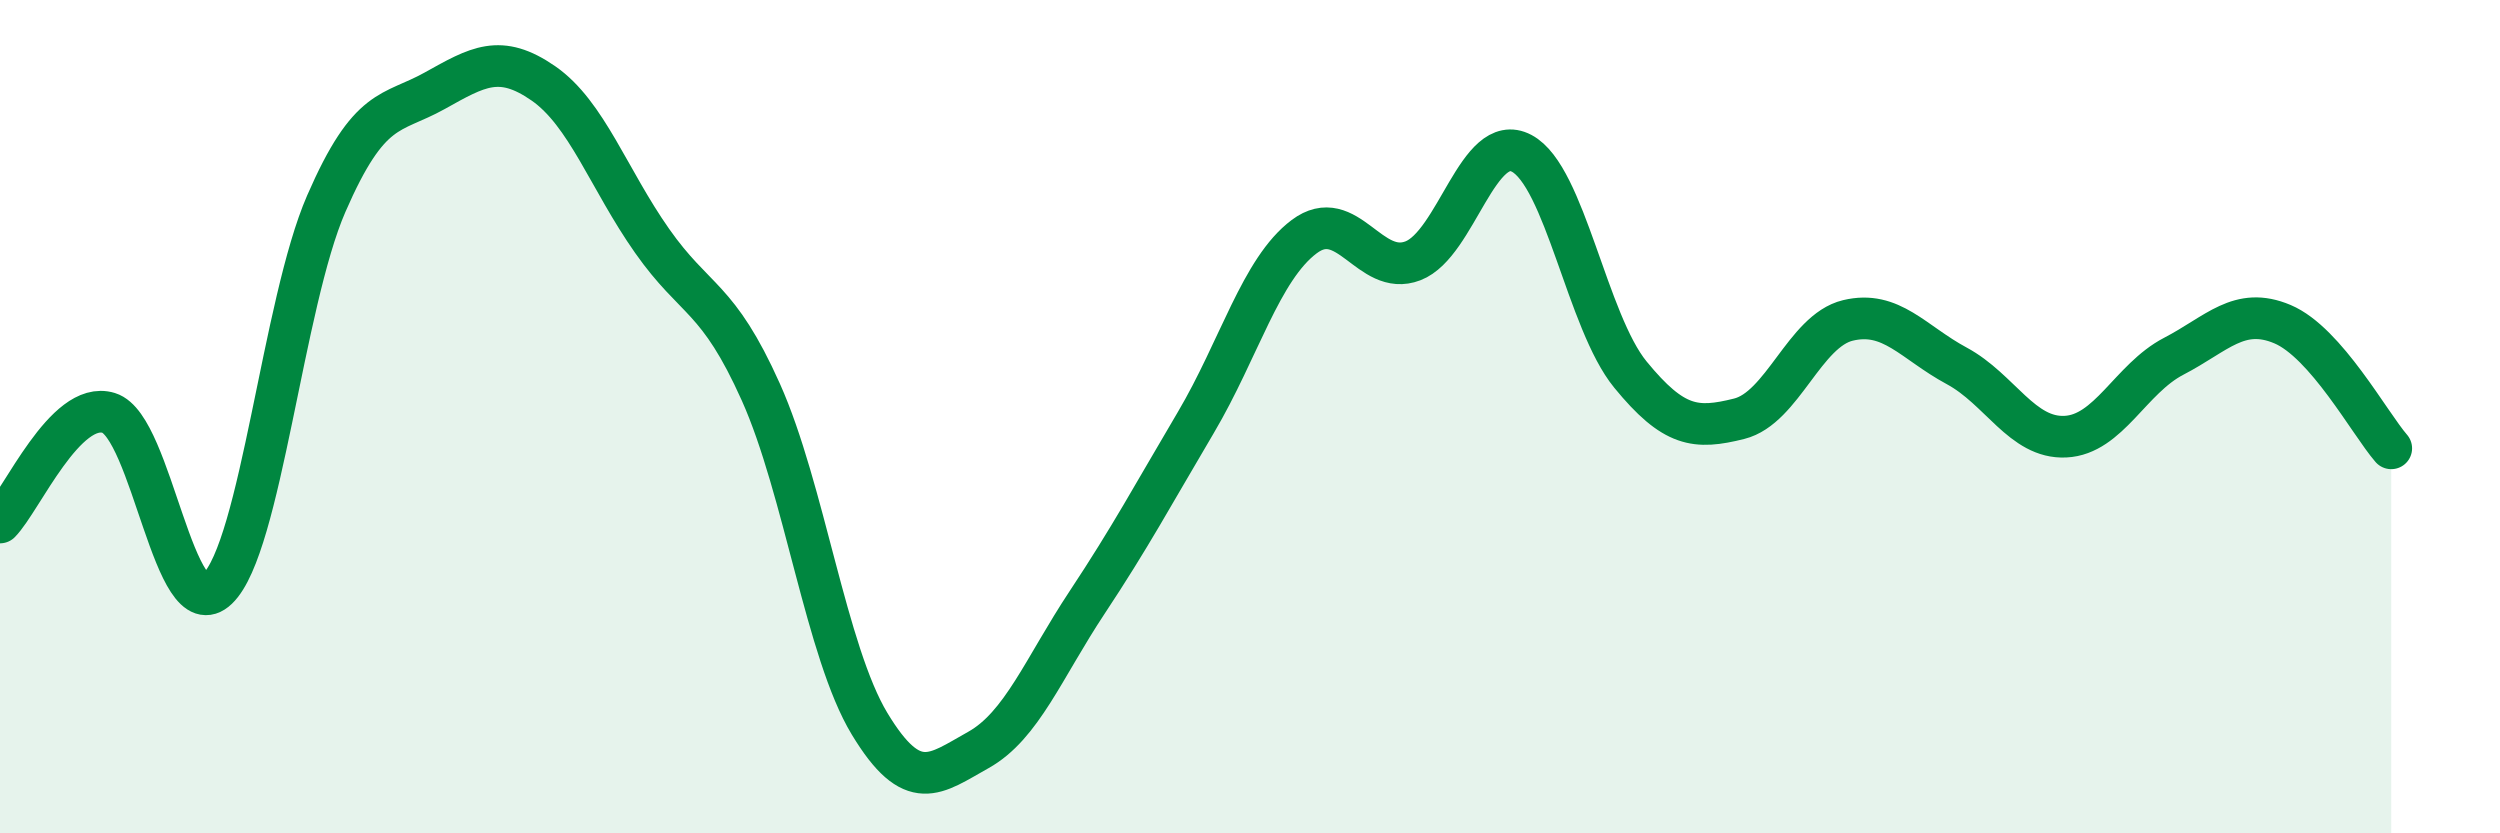
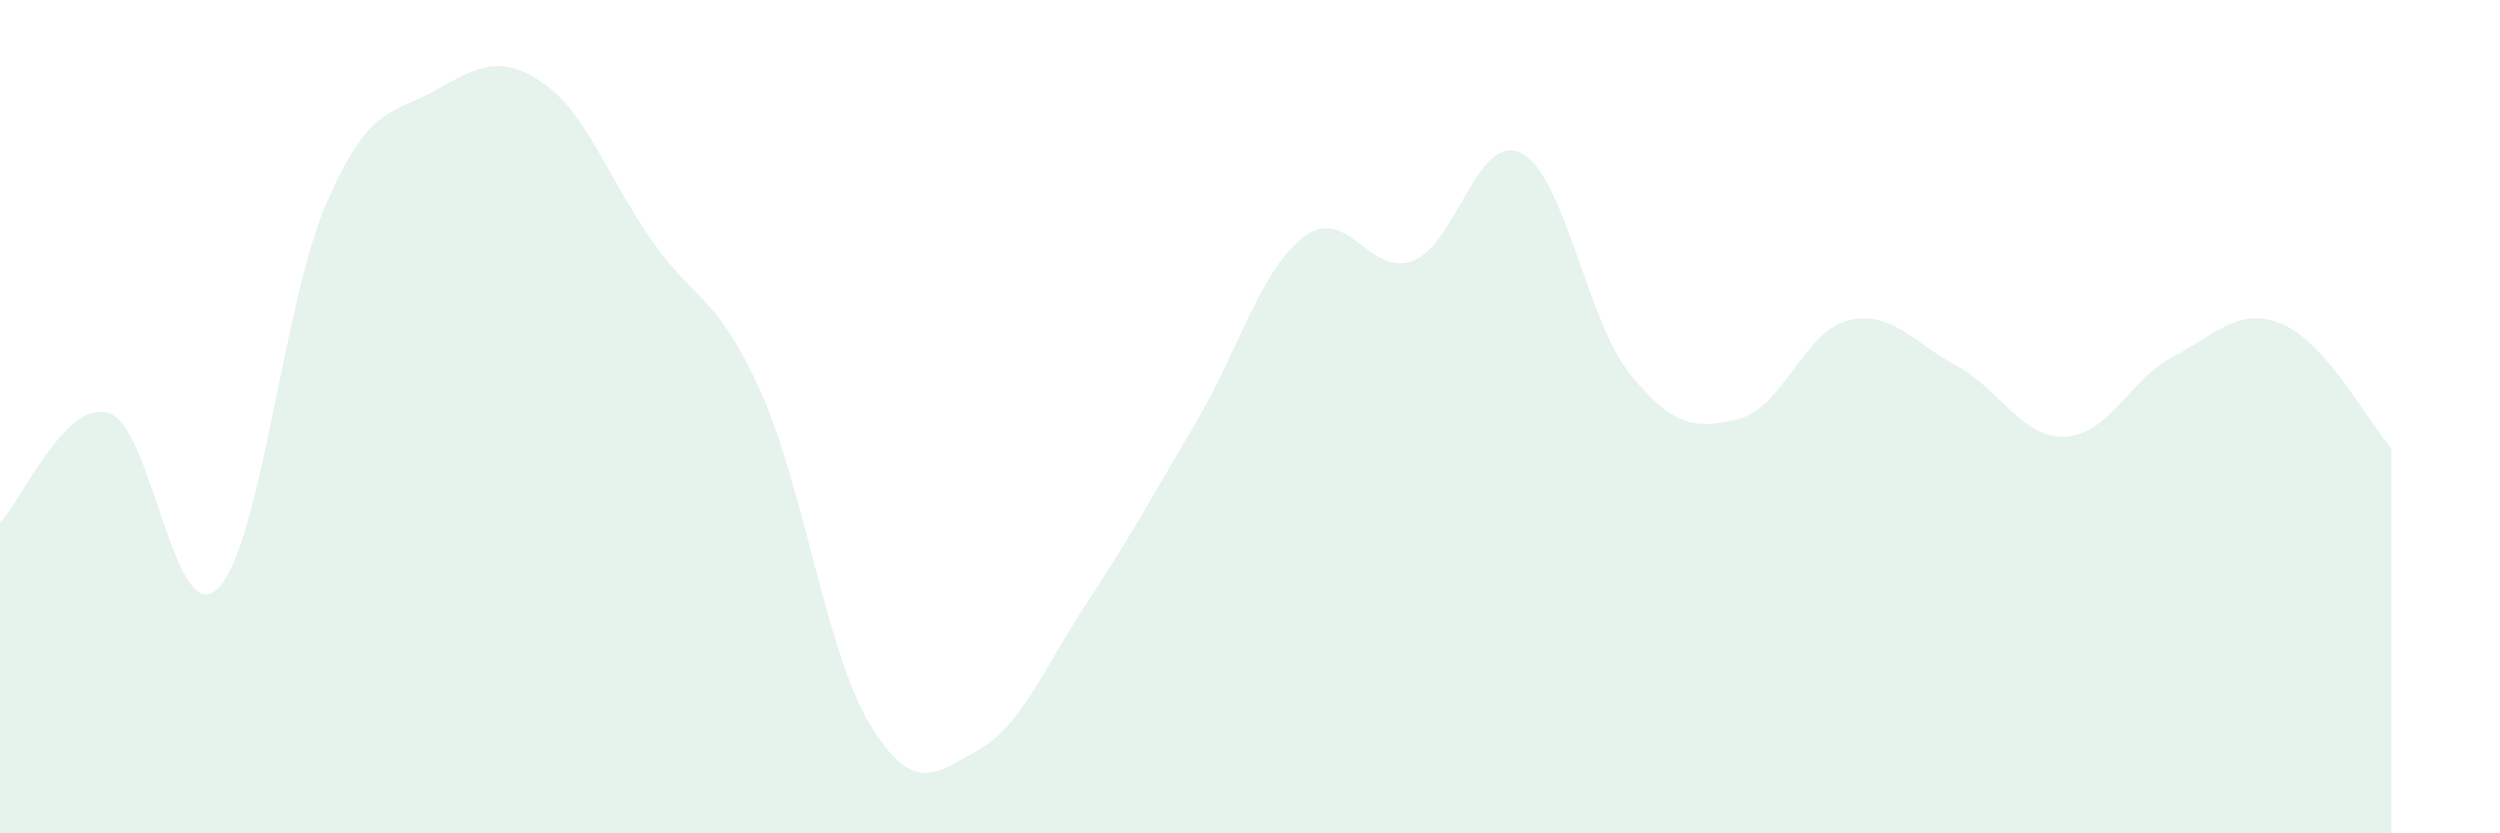
<svg xmlns="http://www.w3.org/2000/svg" width="60" height="20" viewBox="0 0 60 20">
  <path d="M 0,12.54 C 0.52,12.01 1.57,9.59 2.61,9.91 C 3.65,10.23 4.18,15.13 5.22,14.13 C 6.26,13.13 6.79,7.28 7.83,4.89 C 8.87,2.5 9.39,2.76 10.43,2.18 C 11.47,1.6 12,1.28 13.04,2 C 14.08,2.72 14.61,4.3 15.65,5.78 C 16.69,7.26 17.22,7.09 18.26,9.41 C 19.3,11.73 19.83,15.65 20.87,17.37 C 21.91,19.09 22.44,18.58 23.48,18 C 24.52,17.42 25.05,16.03 26.09,14.46 C 27.13,12.89 27.66,11.9 28.7,10.14 C 29.74,8.38 30.26,6.46 31.3,5.68 C 32.34,4.9 32.87,6.66 33.91,6.26 C 34.95,5.86 35.48,3.13 36.52,3.68 C 37.56,4.23 38.09,7.72 39.13,8.99 C 40.17,10.26 40.7,10.31 41.74,10.05 C 42.78,9.79 43.31,7.94 44.35,7.69 C 45.39,7.44 45.92,8.22 46.96,8.78 C 48,9.34 48.53,10.53 49.57,10.48 C 50.61,10.43 51.13,9.09 52.17,8.55 C 53.21,8.01 53.74,7.34 54.78,7.78 C 55.82,8.22 56.87,10.16 57.39,10.76L57.39 20L0 20Z" fill="#008740" opacity="0.1" stroke-linecap="round" stroke-linejoin="round" />
-   <path d="M 0,12.54 C 0.52,12.01 1.57,9.59 2.61,9.91 C 3.65,10.23 4.18,15.13 5.22,14.13 C 6.26,13.13 6.79,7.28 7.83,4.89 C 8.87,2.5 9.39,2.76 10.43,2.18 C 11.47,1.6 12,1.28 13.04,2 C 14.08,2.72 14.61,4.3 15.65,5.78 C 16.69,7.26 17.22,7.09 18.26,9.41 C 19.3,11.73 19.83,15.65 20.87,17.37 C 21.91,19.09 22.44,18.58 23.48,18 C 24.52,17.42 25.05,16.03 26.09,14.46 C 27.13,12.89 27.66,11.9 28.7,10.14 C 29.74,8.38 30.26,6.46 31.3,5.68 C 32.34,4.9 32.87,6.66 33.91,6.26 C 34.95,5.86 35.48,3.13 36.52,3.68 C 37.56,4.23 38.09,7.72 39.13,8.99 C 40.17,10.26 40.7,10.31 41.74,10.05 C 42.78,9.79 43.31,7.94 44.35,7.69 C 45.39,7.44 45.92,8.22 46.96,8.78 C 48,9.34 48.53,10.53 49.57,10.48 C 50.61,10.43 51.13,9.09 52.17,8.55 C 53.21,8.01 53.74,7.34 54.78,7.78 C 55.82,8.22 56.87,10.16 57.39,10.76" stroke="#008740" stroke-width="1" fill="none" stroke-linecap="round" stroke-linejoin="round" />
</svg>